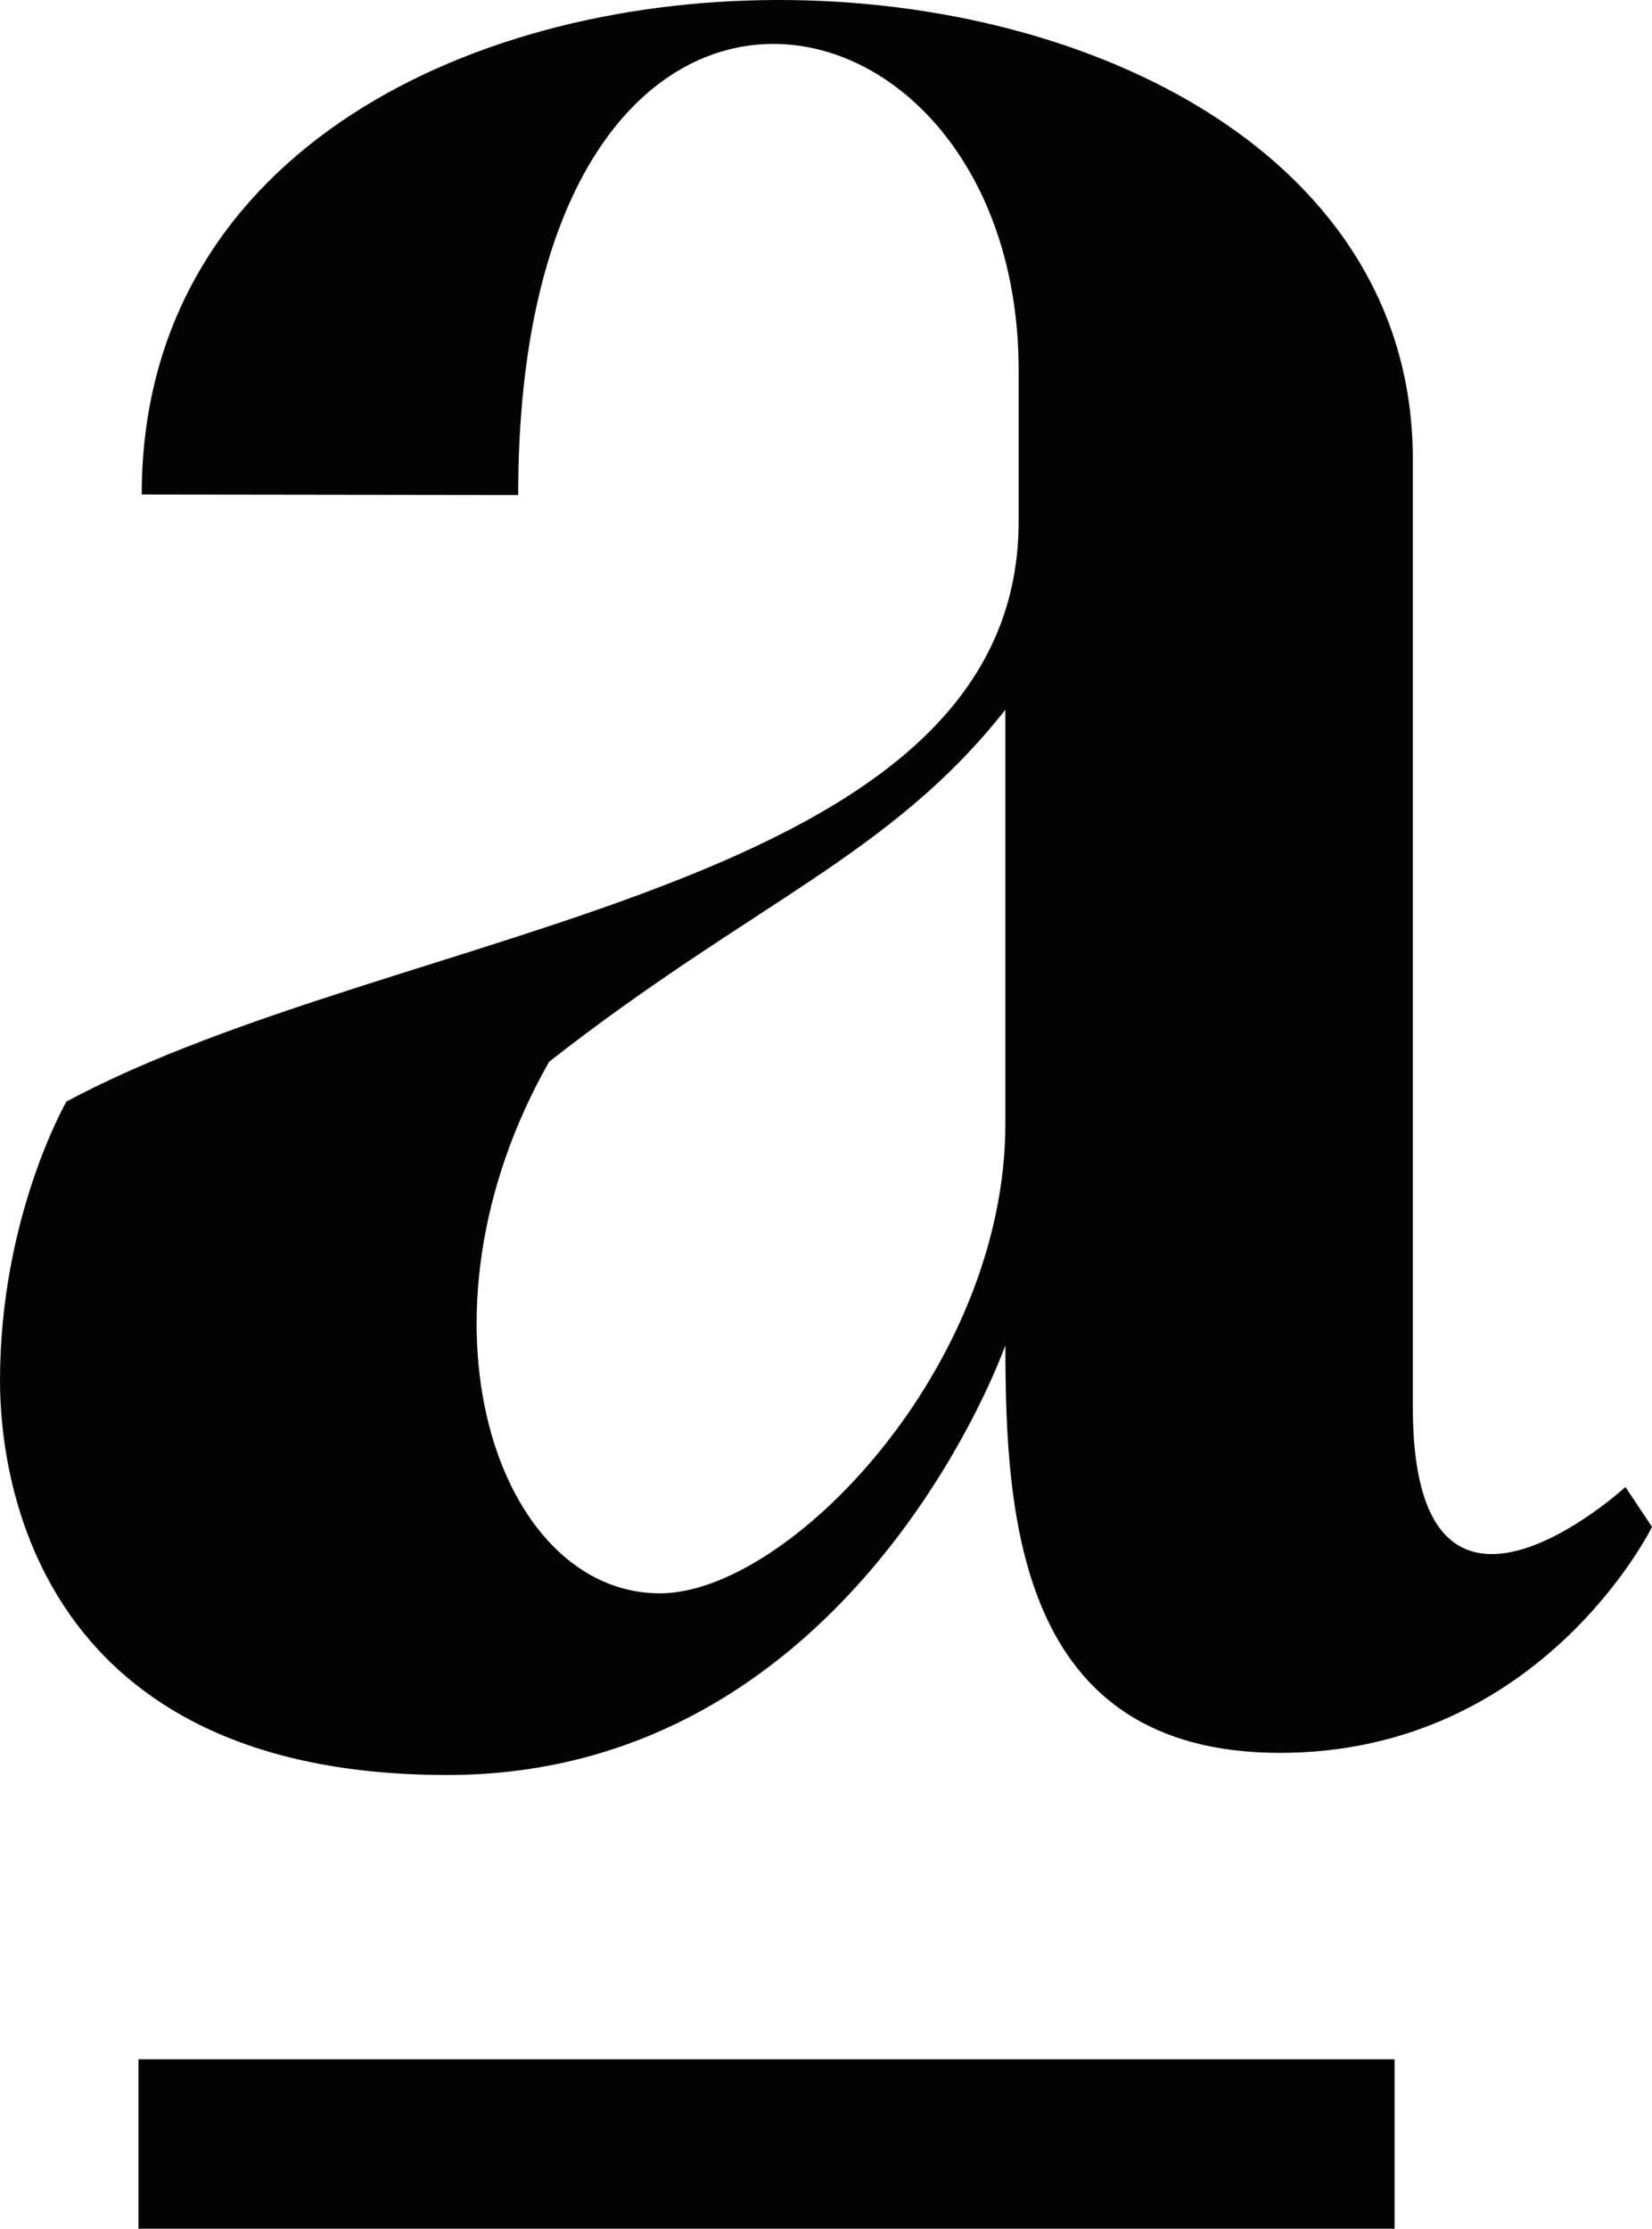
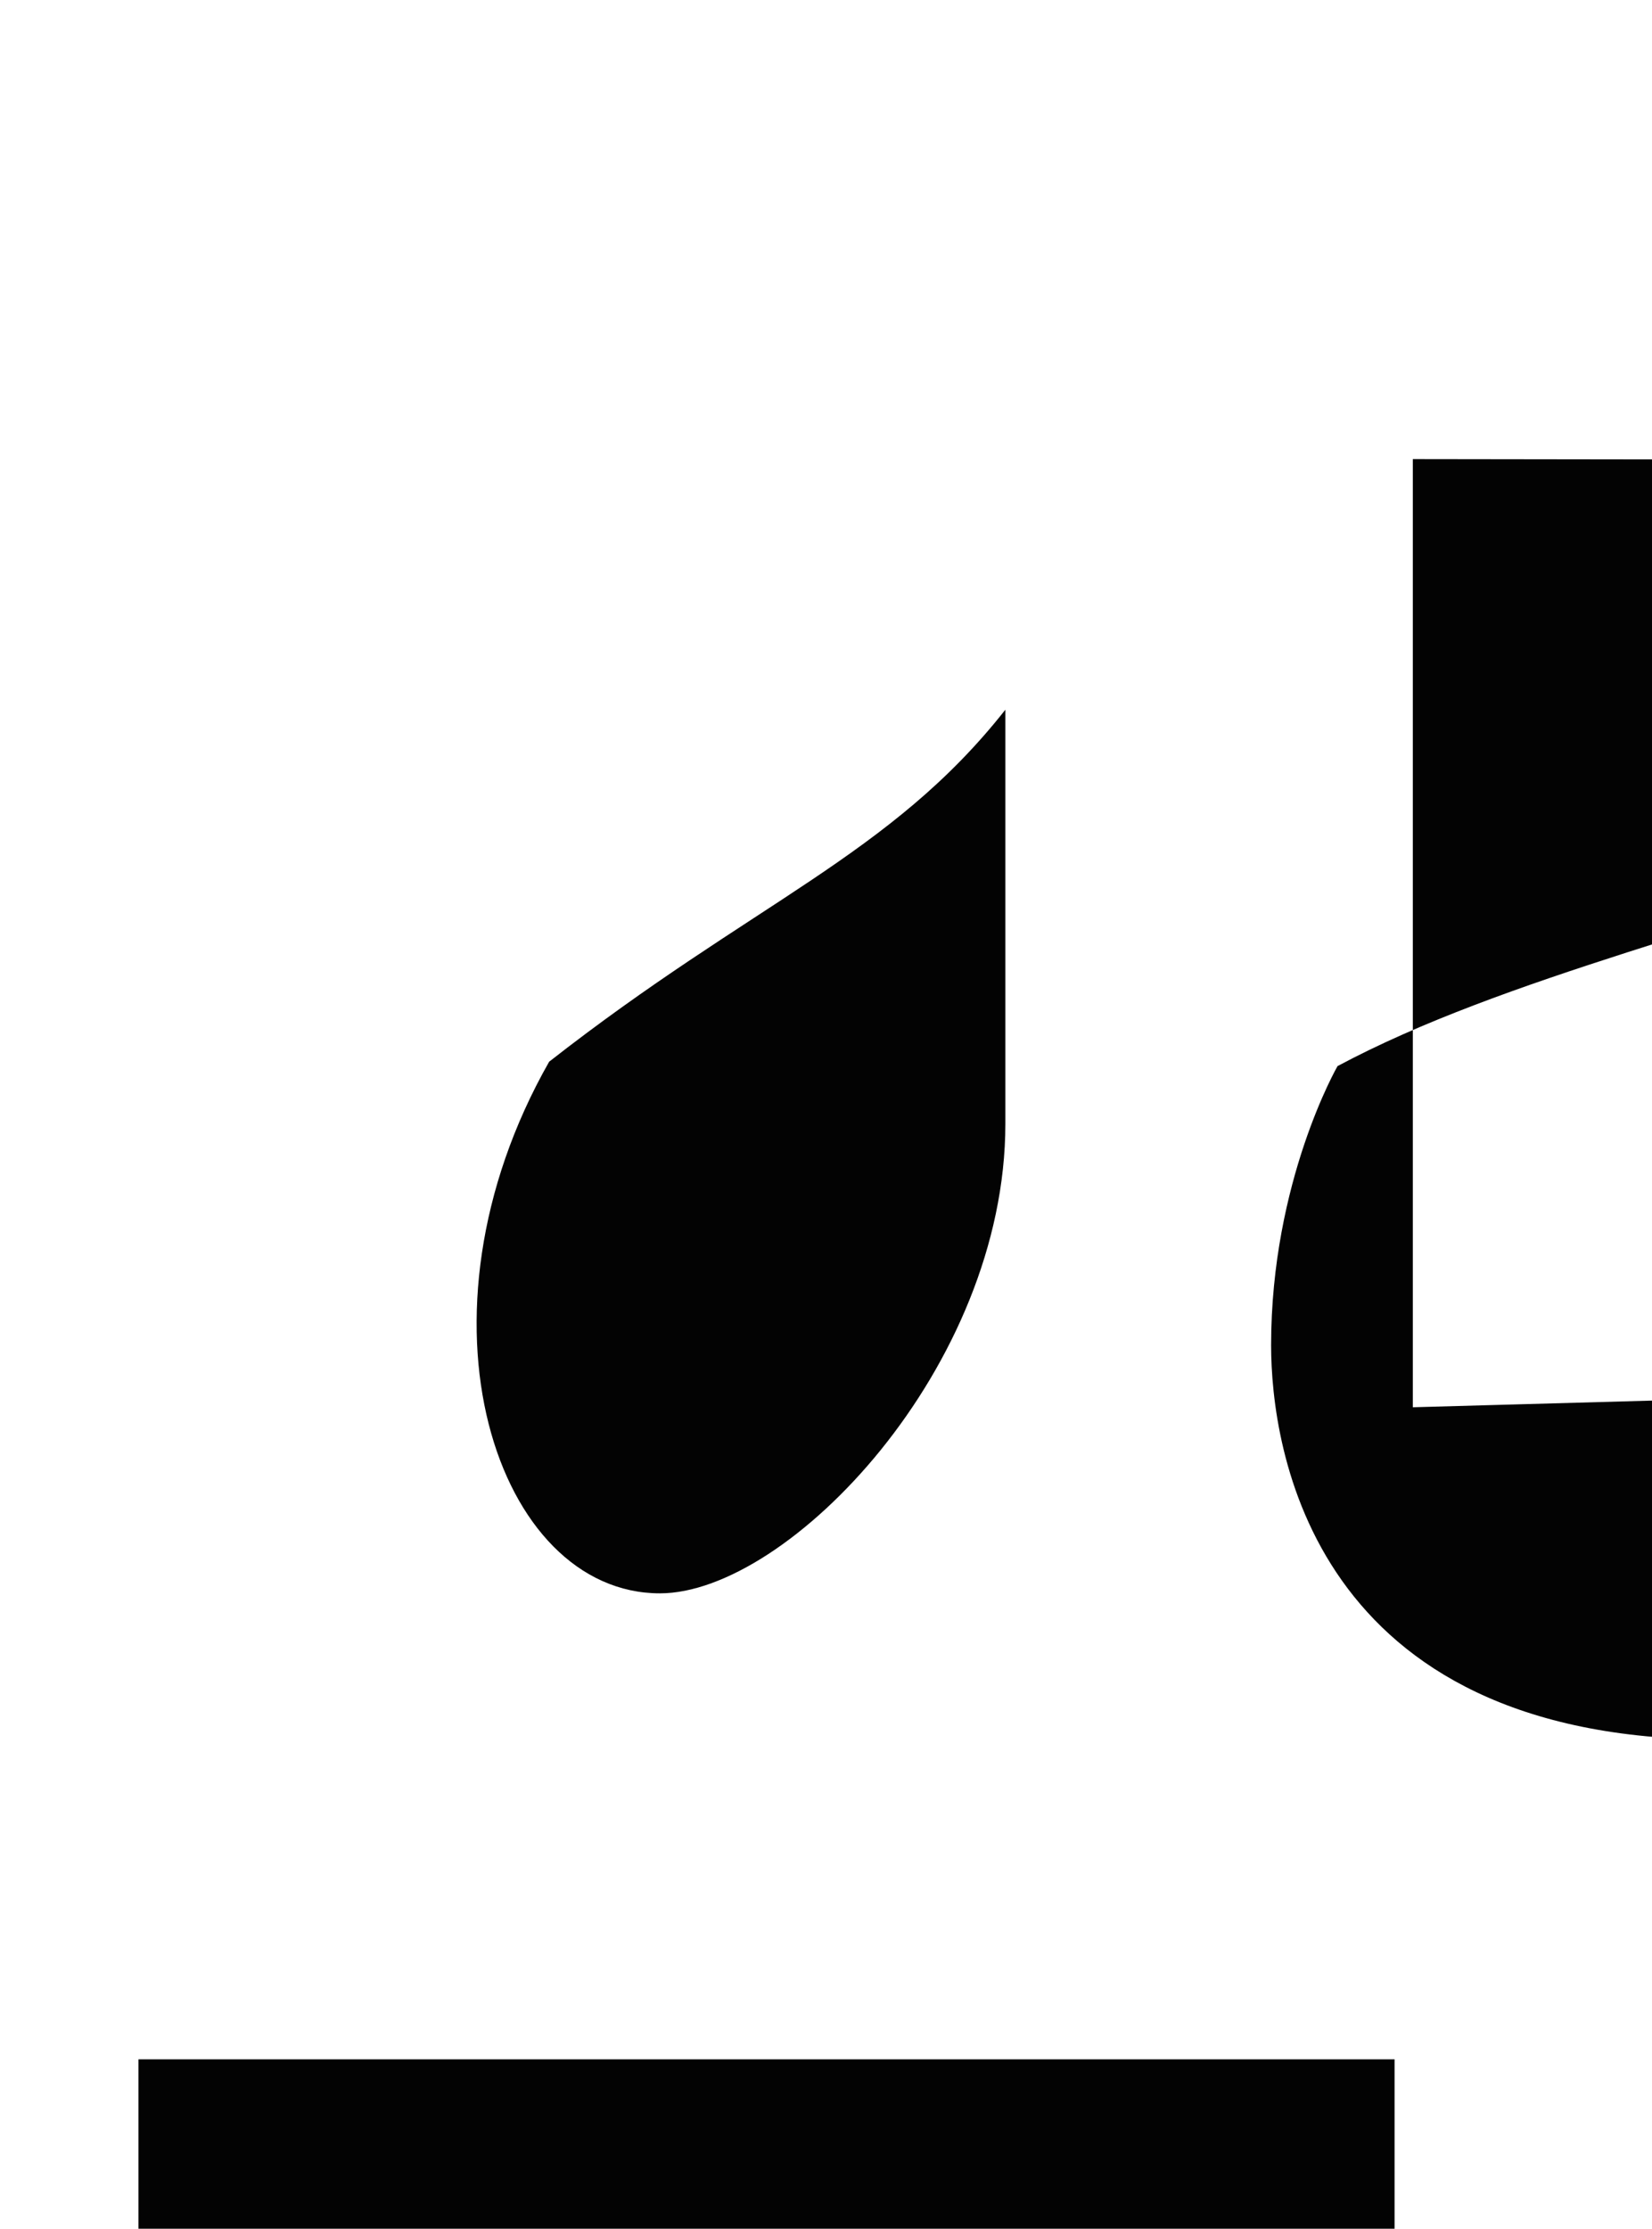
<svg xmlns="http://www.w3.org/2000/svg" version="1.1" id="Layer_1" x="0" y="0" width="118.639" height="160" viewBox="0 0 118.639 160" xml:space="preserve">
  <g fill="#030303">
-     <path d="M9.942 147.84h90.21V160H9.942zM101.463 101.028V32.96c0-43.257-91.285-45.483-91.285 2.544l27.035.036c0-45.166 35.942-38.204 35.942-8.941v10.815c0 26.717-44.409 28.837-68.384 41.666 0 0-4.771 8.259-4.771 20.04 0 7.316 2.862 28.308 32.125 28.308s40.077-30.854 40.077-30.854c0 12.405.954 29.264 19.72 29.264s26.718-16.222 26.718-16.222l-1.908-2.864c-.002-.001-15.269 13.994-15.269-5.724zM72.201 80.671c0 17.493-15.585 33.715-24.809 33.715-11.699 0-18.448-19.721-7.953-38.167 14.632-11.45 24.492-14.772 32.762-25.269v29.721z" />
+     <path d="M9.942 147.84h90.21V160H9.942zM101.463 101.028V32.96l27.035.036c0-45.166 35.942-38.204 35.942-8.941v10.815c0 26.717-44.409 28.837-68.384 41.666 0 0-4.771 8.259-4.771 20.04 0 7.316 2.862 28.308 32.125 28.308s40.077-30.854 40.077-30.854c0 12.405.954 29.264 19.72 29.264s26.718-16.222 26.718-16.222l-1.908-2.864c-.002-.001-15.269 13.994-15.269-5.724zM72.201 80.671c0 17.493-15.585 33.715-24.809 33.715-11.699 0-18.448-19.721-7.953-38.167 14.632-11.45 24.492-14.772 32.762-25.269v29.721z" />
  </g>
</svg>